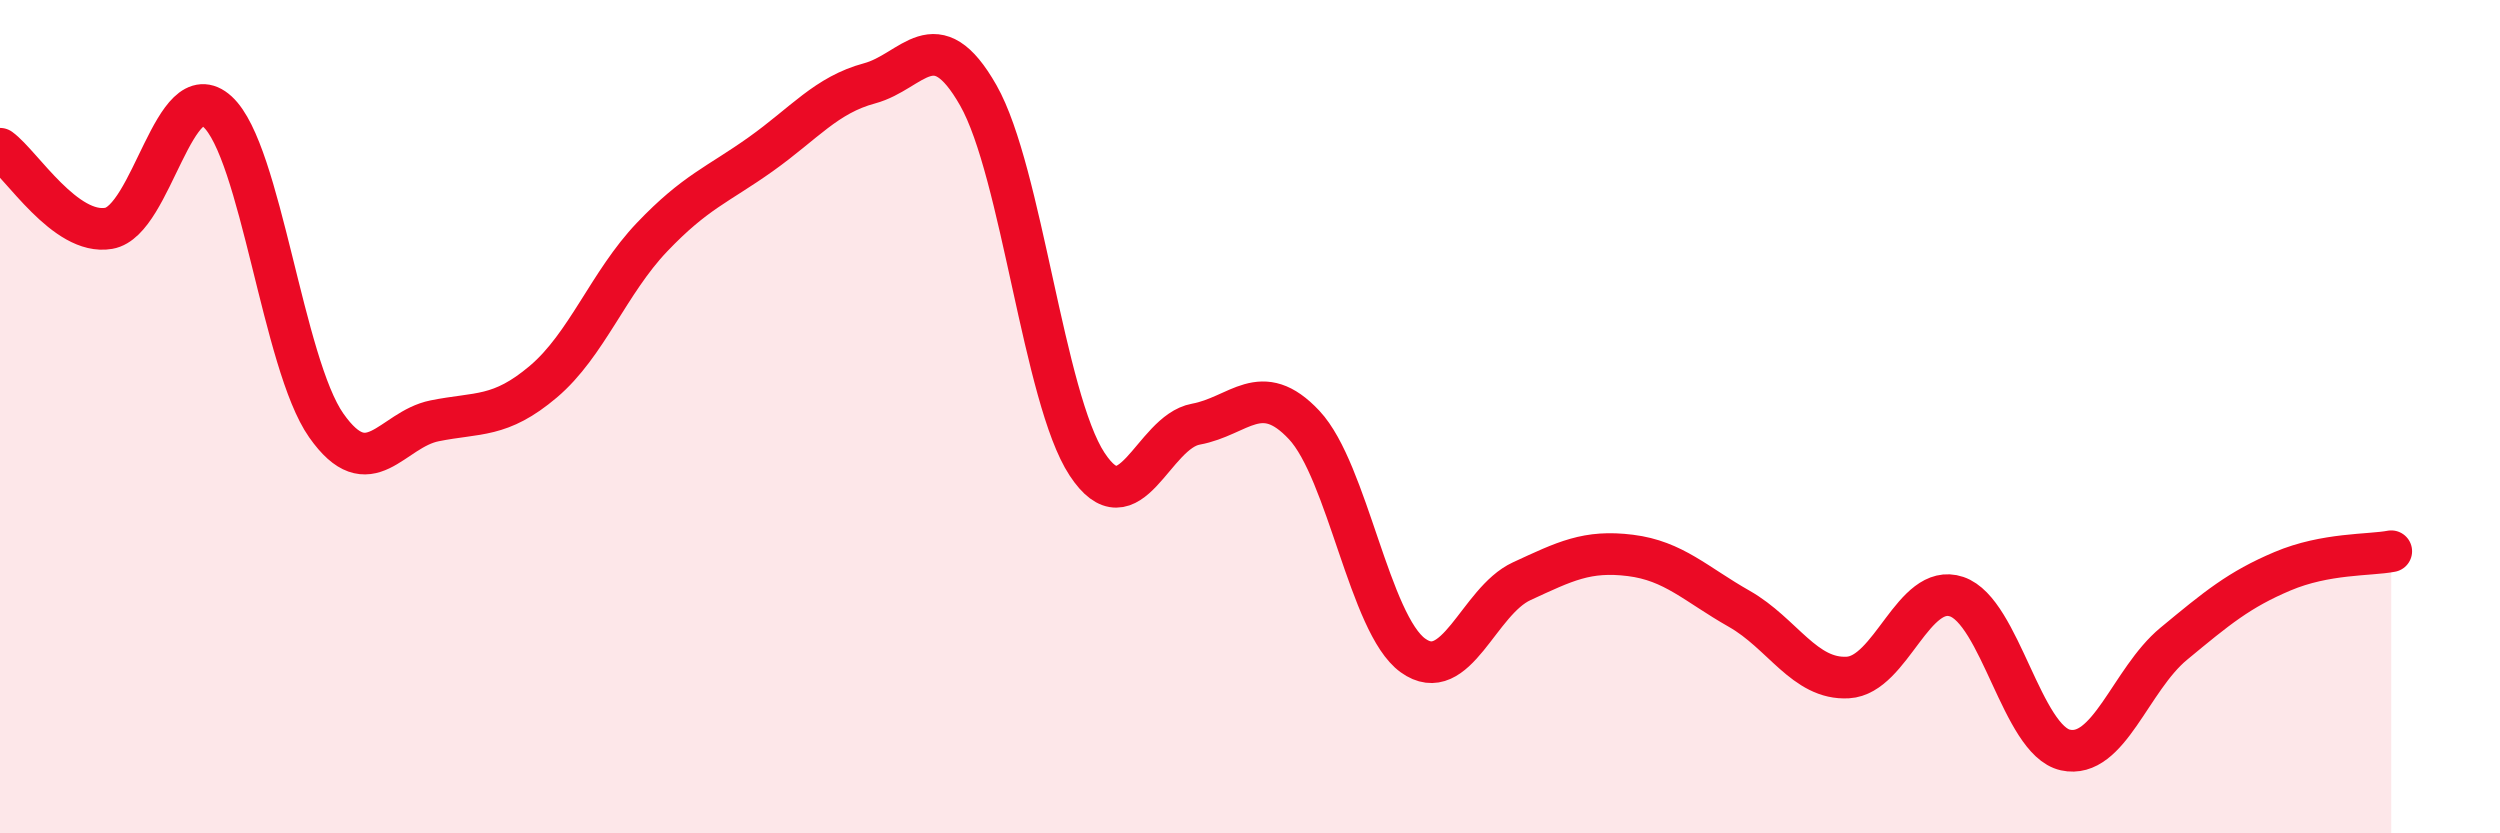
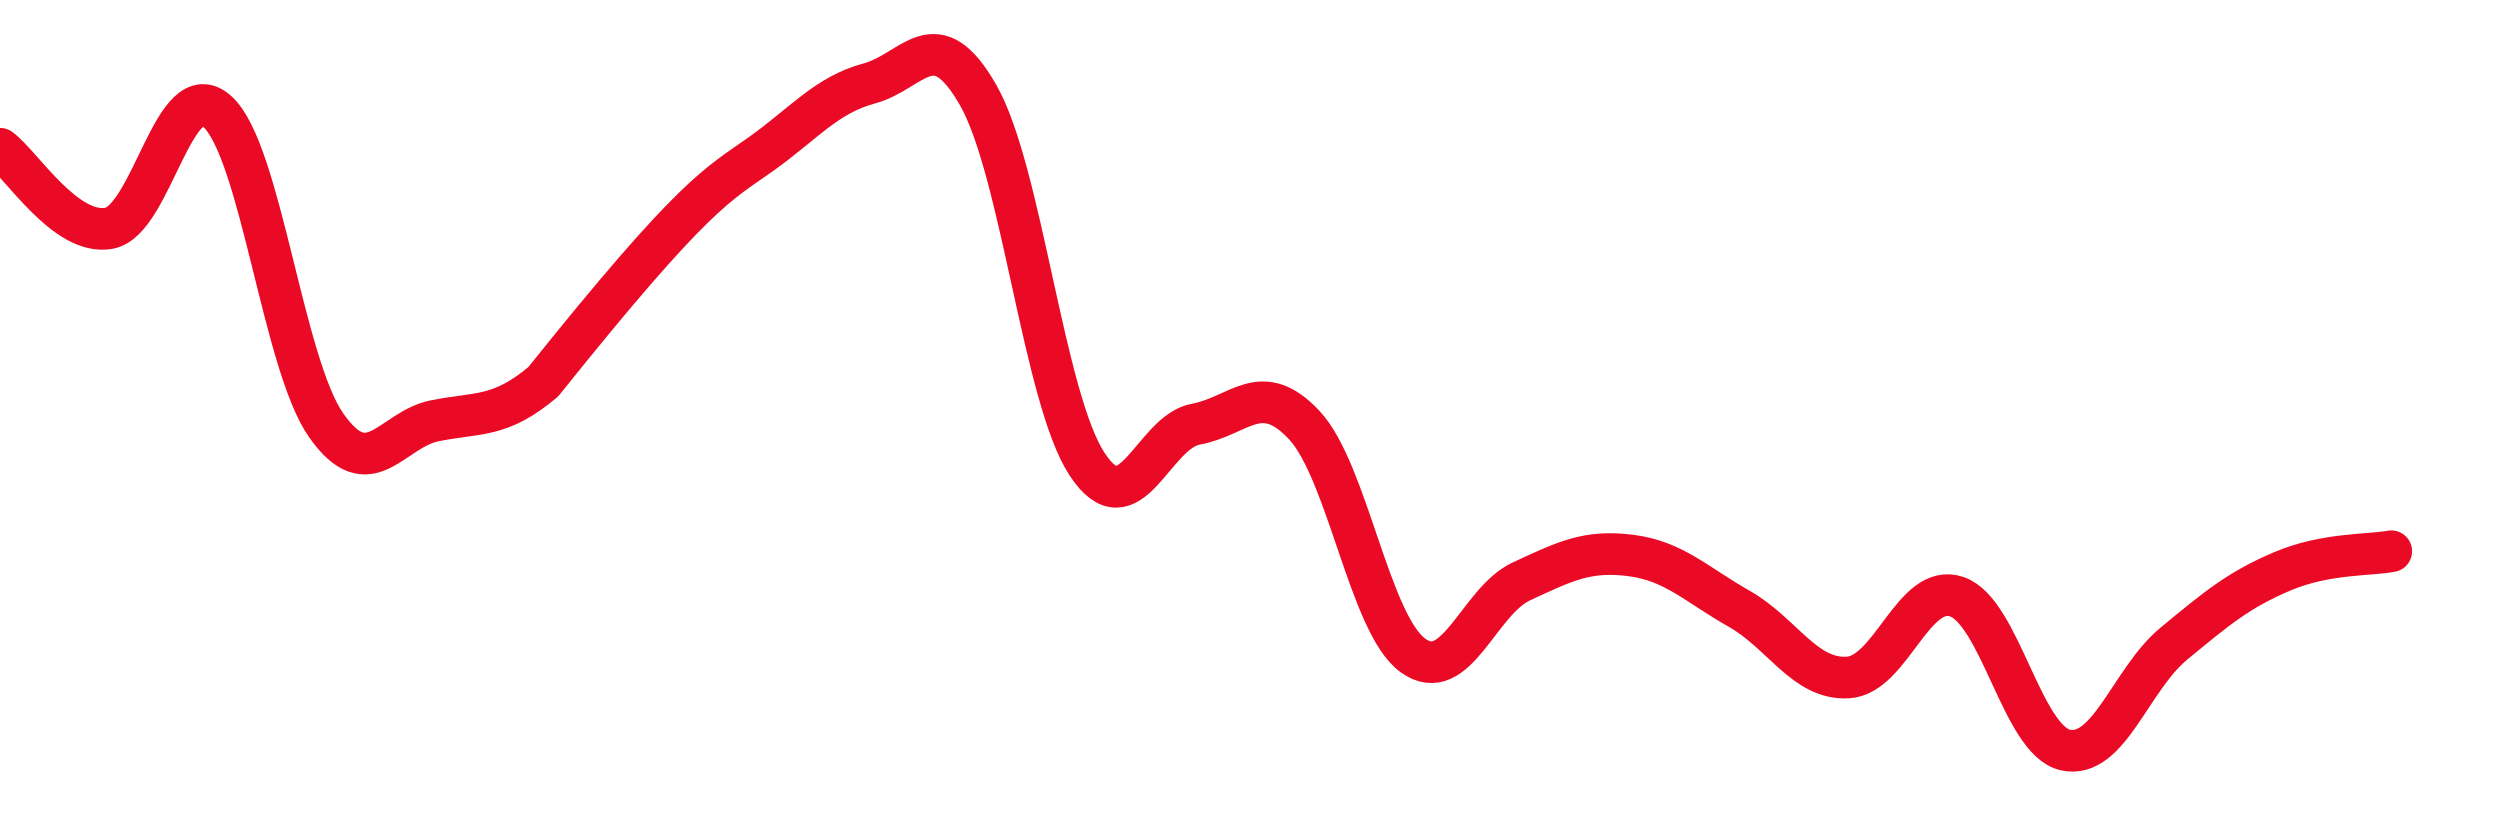
<svg xmlns="http://www.w3.org/2000/svg" width="60" height="20" viewBox="0 0 60 20">
-   <path d="M 0,3.57 C 0.52,3.95 1.57,5.66 2.61,5.48 C 3.65,5.3 4.18,1.73 5.22,2.68 C 6.26,3.63 6.79,8.73 7.83,10.21 C 8.87,11.69 9.39,10.31 10.43,10.1 C 11.47,9.89 12,10.04 13.04,9.16 C 14.08,8.28 14.61,6.78 15.65,5.69 C 16.69,4.6 17.22,4.44 18.26,3.7 C 19.3,2.96 19.83,2.28 20.87,2 C 21.91,1.72 22.44,0.46 23.48,2.29 C 24.52,4.12 25.05,9.56 26.09,11.14 C 27.13,12.72 27.66,10.37 28.7,10.18 C 29.74,9.99 30.26,9.09 31.3,10.2 C 32.34,11.31 32.87,14.98 33.91,15.73 C 34.95,16.48 35.48,14.43 36.52,13.95 C 37.56,13.47 38.09,13.2 39.13,13.33 C 40.17,13.46 40.7,14.02 41.74,14.61 C 42.78,15.2 43.31,16.32 44.35,16.26 C 45.39,16.2 45.92,13.97 46.96,14.32 C 48,14.67 48.53,17.77 49.57,18 C 50.61,18.23 51.13,16.31 52.17,15.45 C 53.21,14.59 53.74,14.15 54.78,13.71 C 55.82,13.27 56.87,13.33 57.39,13.23L57.39 20L0 20Z" fill="#EB0A25" opacity="0.1" stroke-linecap="round" stroke-linejoin="round" />
-   <path d="M 0,3.57 C 0.52,3.95 1.57,5.66 2.61,5.48 C 3.65,5.3 4.18,1.73 5.22,2.68 C 6.26,3.63 6.79,8.73 7.83,10.21 C 8.87,11.69 9.39,10.31 10.43,10.1 C 11.47,9.89 12,10.04 13.04,9.16 C 14.08,8.28 14.61,6.78 15.65,5.69 C 16.69,4.6 17.22,4.44 18.26,3.7 C 19.3,2.96 19.83,2.28 20.87,2 C 21.91,1.72 22.44,0.46 23.48,2.29 C 24.52,4.12 25.05,9.56 26.09,11.14 C 27.13,12.72 27.66,10.37 28.7,10.18 C 29.74,9.99 30.26,9.09 31.3,10.2 C 32.34,11.31 32.87,14.98 33.91,15.73 C 34.95,16.48 35.48,14.43 36.52,13.95 C 37.56,13.47 38.09,13.2 39.13,13.33 C 40.17,13.46 40.7,14.02 41.74,14.61 C 42.78,15.2 43.31,16.32 44.35,16.26 C 45.39,16.2 45.92,13.97 46.96,14.32 C 48,14.67 48.53,17.77 49.57,18 C 50.61,18.23 51.13,16.31 52.17,15.45 C 53.21,14.59 53.74,14.15 54.78,13.71 C 55.82,13.27 56.87,13.33 57.39,13.23" stroke="#EB0A25" stroke-width="1" fill="none" stroke-linecap="round" stroke-linejoin="round" />
+   <path d="M 0,3.57 C 0.52,3.95 1.57,5.66 2.61,5.48 C 3.65,5.3 4.18,1.73 5.22,2.68 C 6.26,3.63 6.79,8.73 7.83,10.21 C 8.87,11.69 9.39,10.31 10.43,10.1 C 11.47,9.89 12,10.04 13.04,9.16 C 16.69,4.6 17.22,4.44 18.26,3.7 C 19.3,2.96 19.83,2.28 20.87,2 C 21.91,1.72 22.44,0.46 23.48,2.29 C 24.52,4.12 25.05,9.56 26.09,11.14 C 27.13,12.72 27.66,10.37 28.7,10.18 C 29.74,9.99 30.26,9.09 31.3,10.2 C 32.34,11.31 32.87,14.98 33.91,15.73 C 34.95,16.48 35.48,14.43 36.52,13.95 C 37.56,13.47 38.09,13.2 39.13,13.33 C 40.17,13.46 40.7,14.02 41.74,14.61 C 42.78,15.2 43.31,16.32 44.35,16.26 C 45.39,16.2 45.92,13.97 46.96,14.32 C 48,14.67 48.53,17.77 49.57,18 C 50.61,18.23 51.13,16.31 52.17,15.45 C 53.21,14.59 53.74,14.15 54.78,13.71 C 55.82,13.27 56.87,13.33 57.39,13.23" stroke="#EB0A25" stroke-width="1" fill="none" stroke-linecap="round" stroke-linejoin="round" />
</svg>